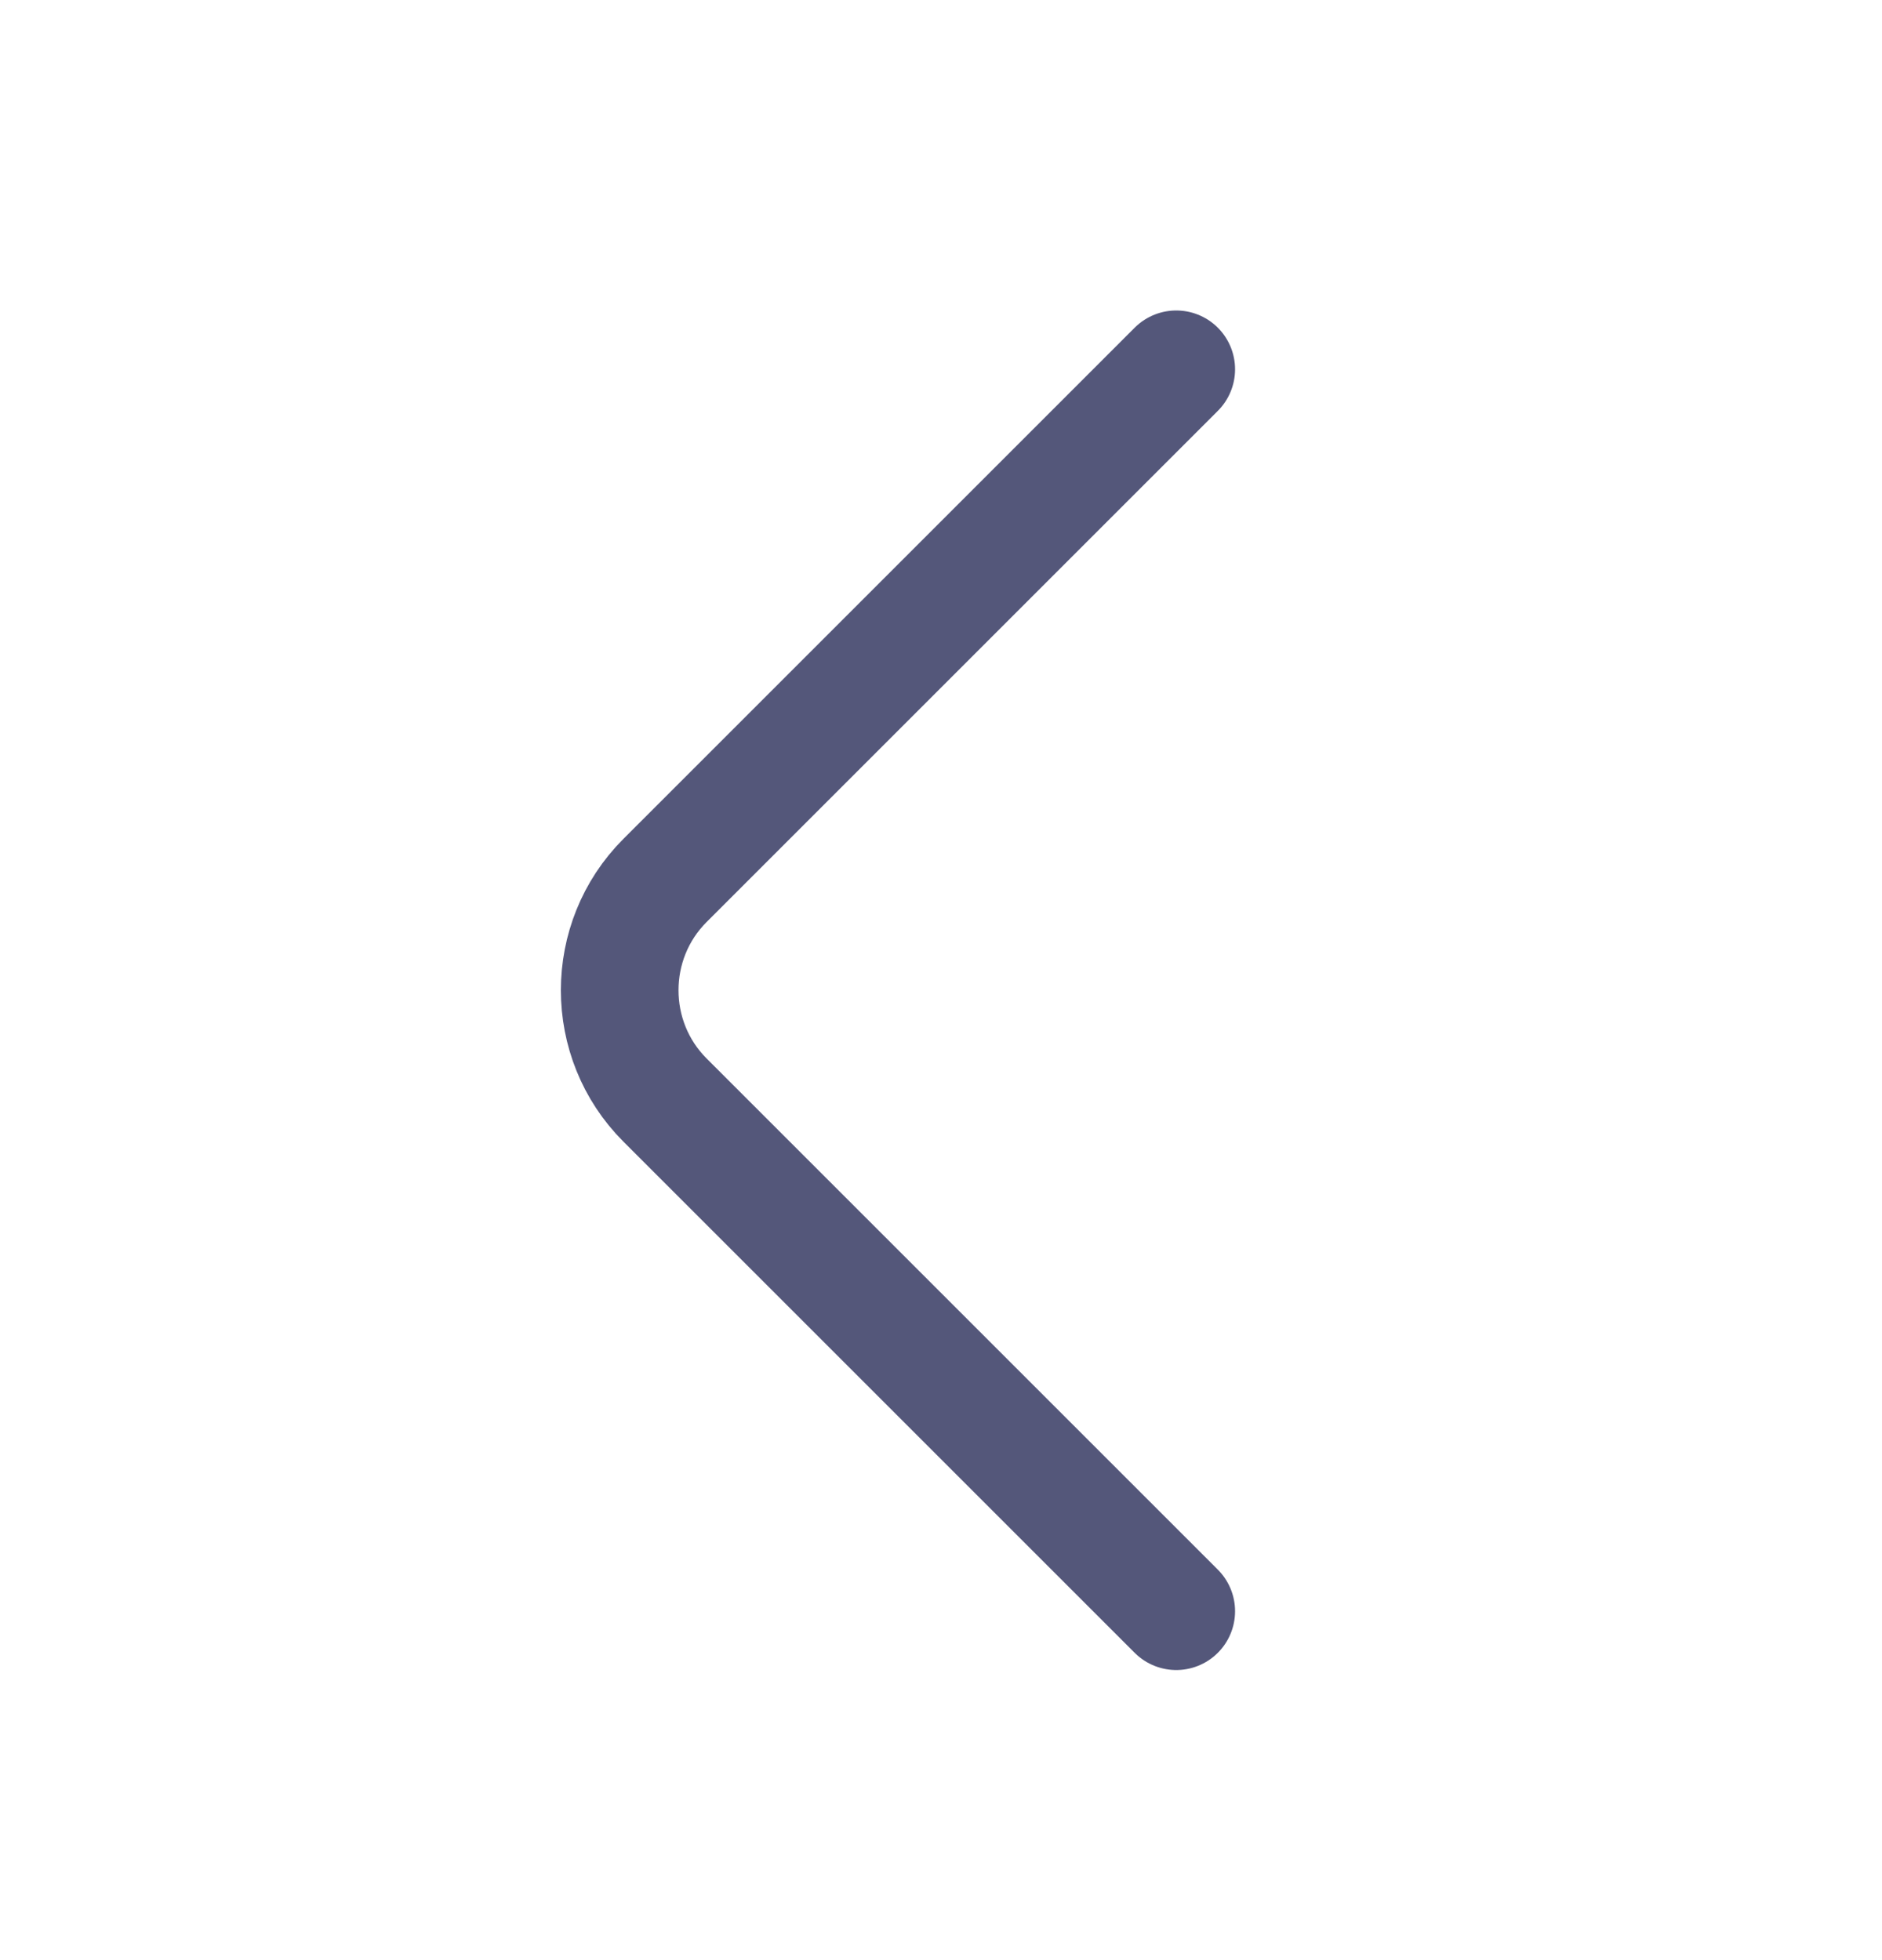
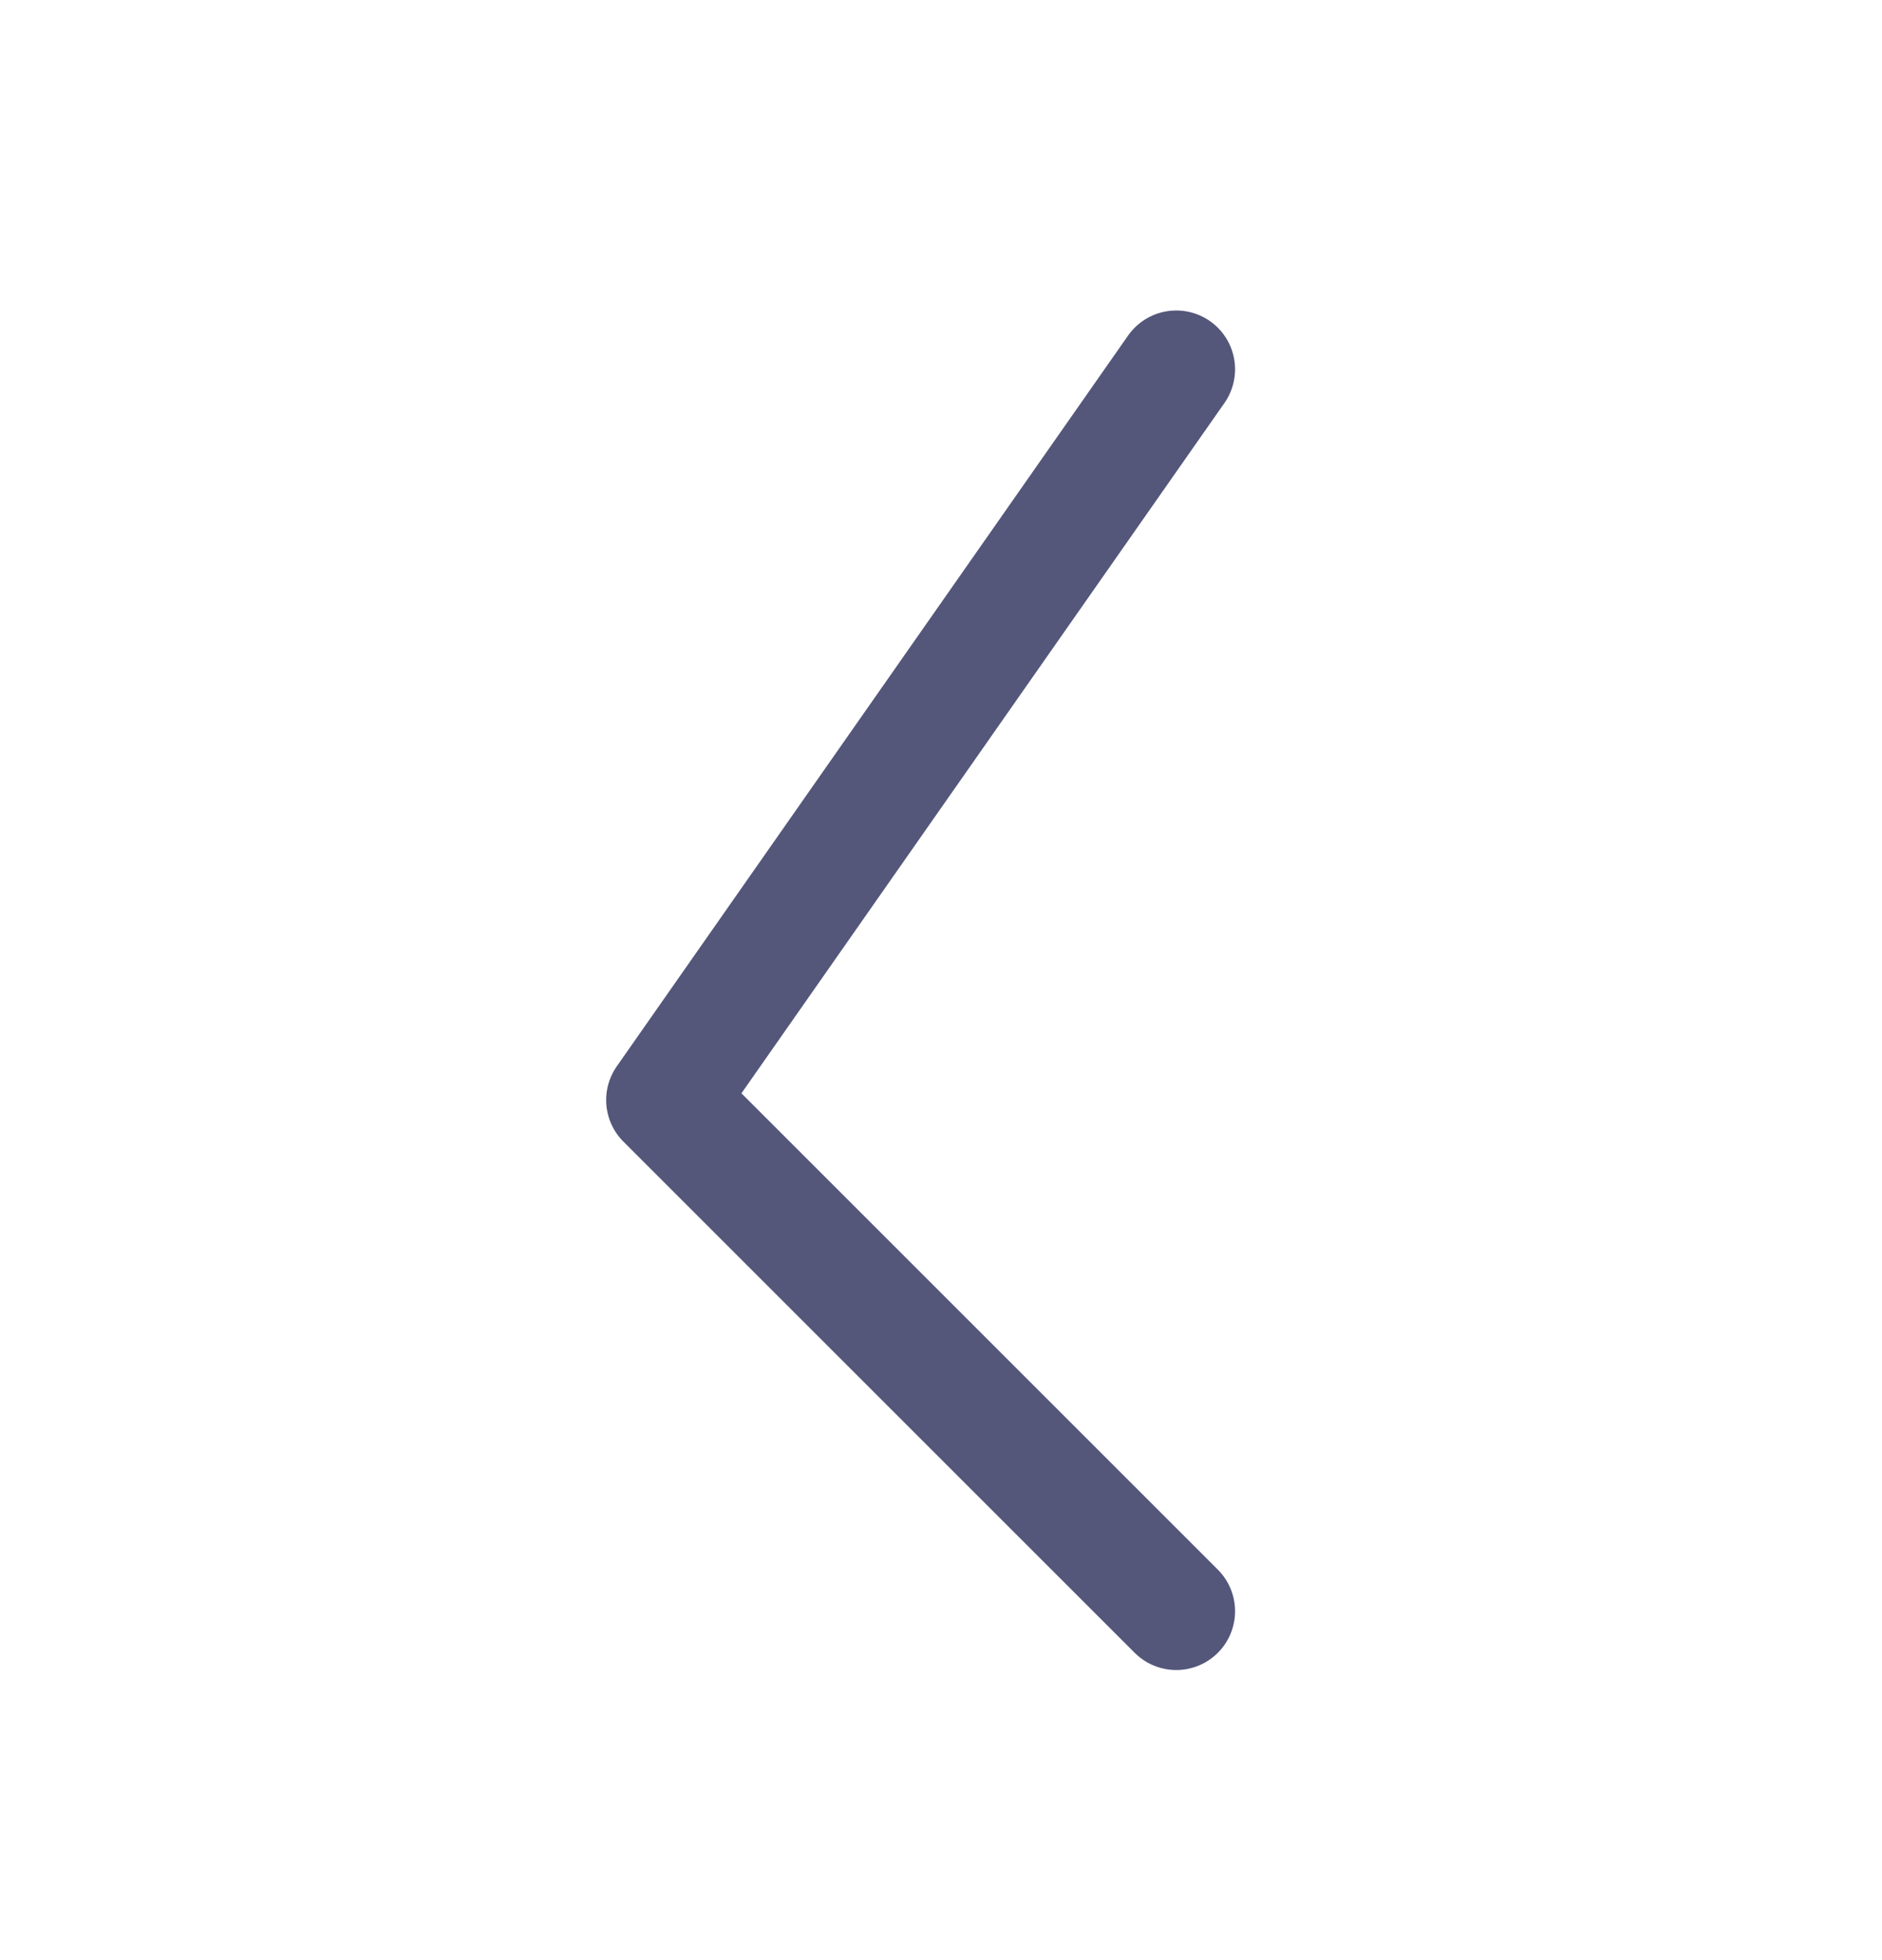
<svg xmlns="http://www.w3.org/2000/svg" viewBox="0 0 24 25" fill="none">
-   <path d="M15 20.55L8.48 14.03C7.71 13.26 7.71 12 8.48 11.23L15 4.71" stroke="#54577A" stroke-width="1.5" stroke-miterlimit="10" stroke-linecap="round" stroke-linejoin="round" />
+   <path d="M15 20.55L8.48 14.03L15 4.71" stroke="#54577A" stroke-width="1.5" stroke-miterlimit="10" stroke-linecap="round" stroke-linejoin="round" />
</svg>